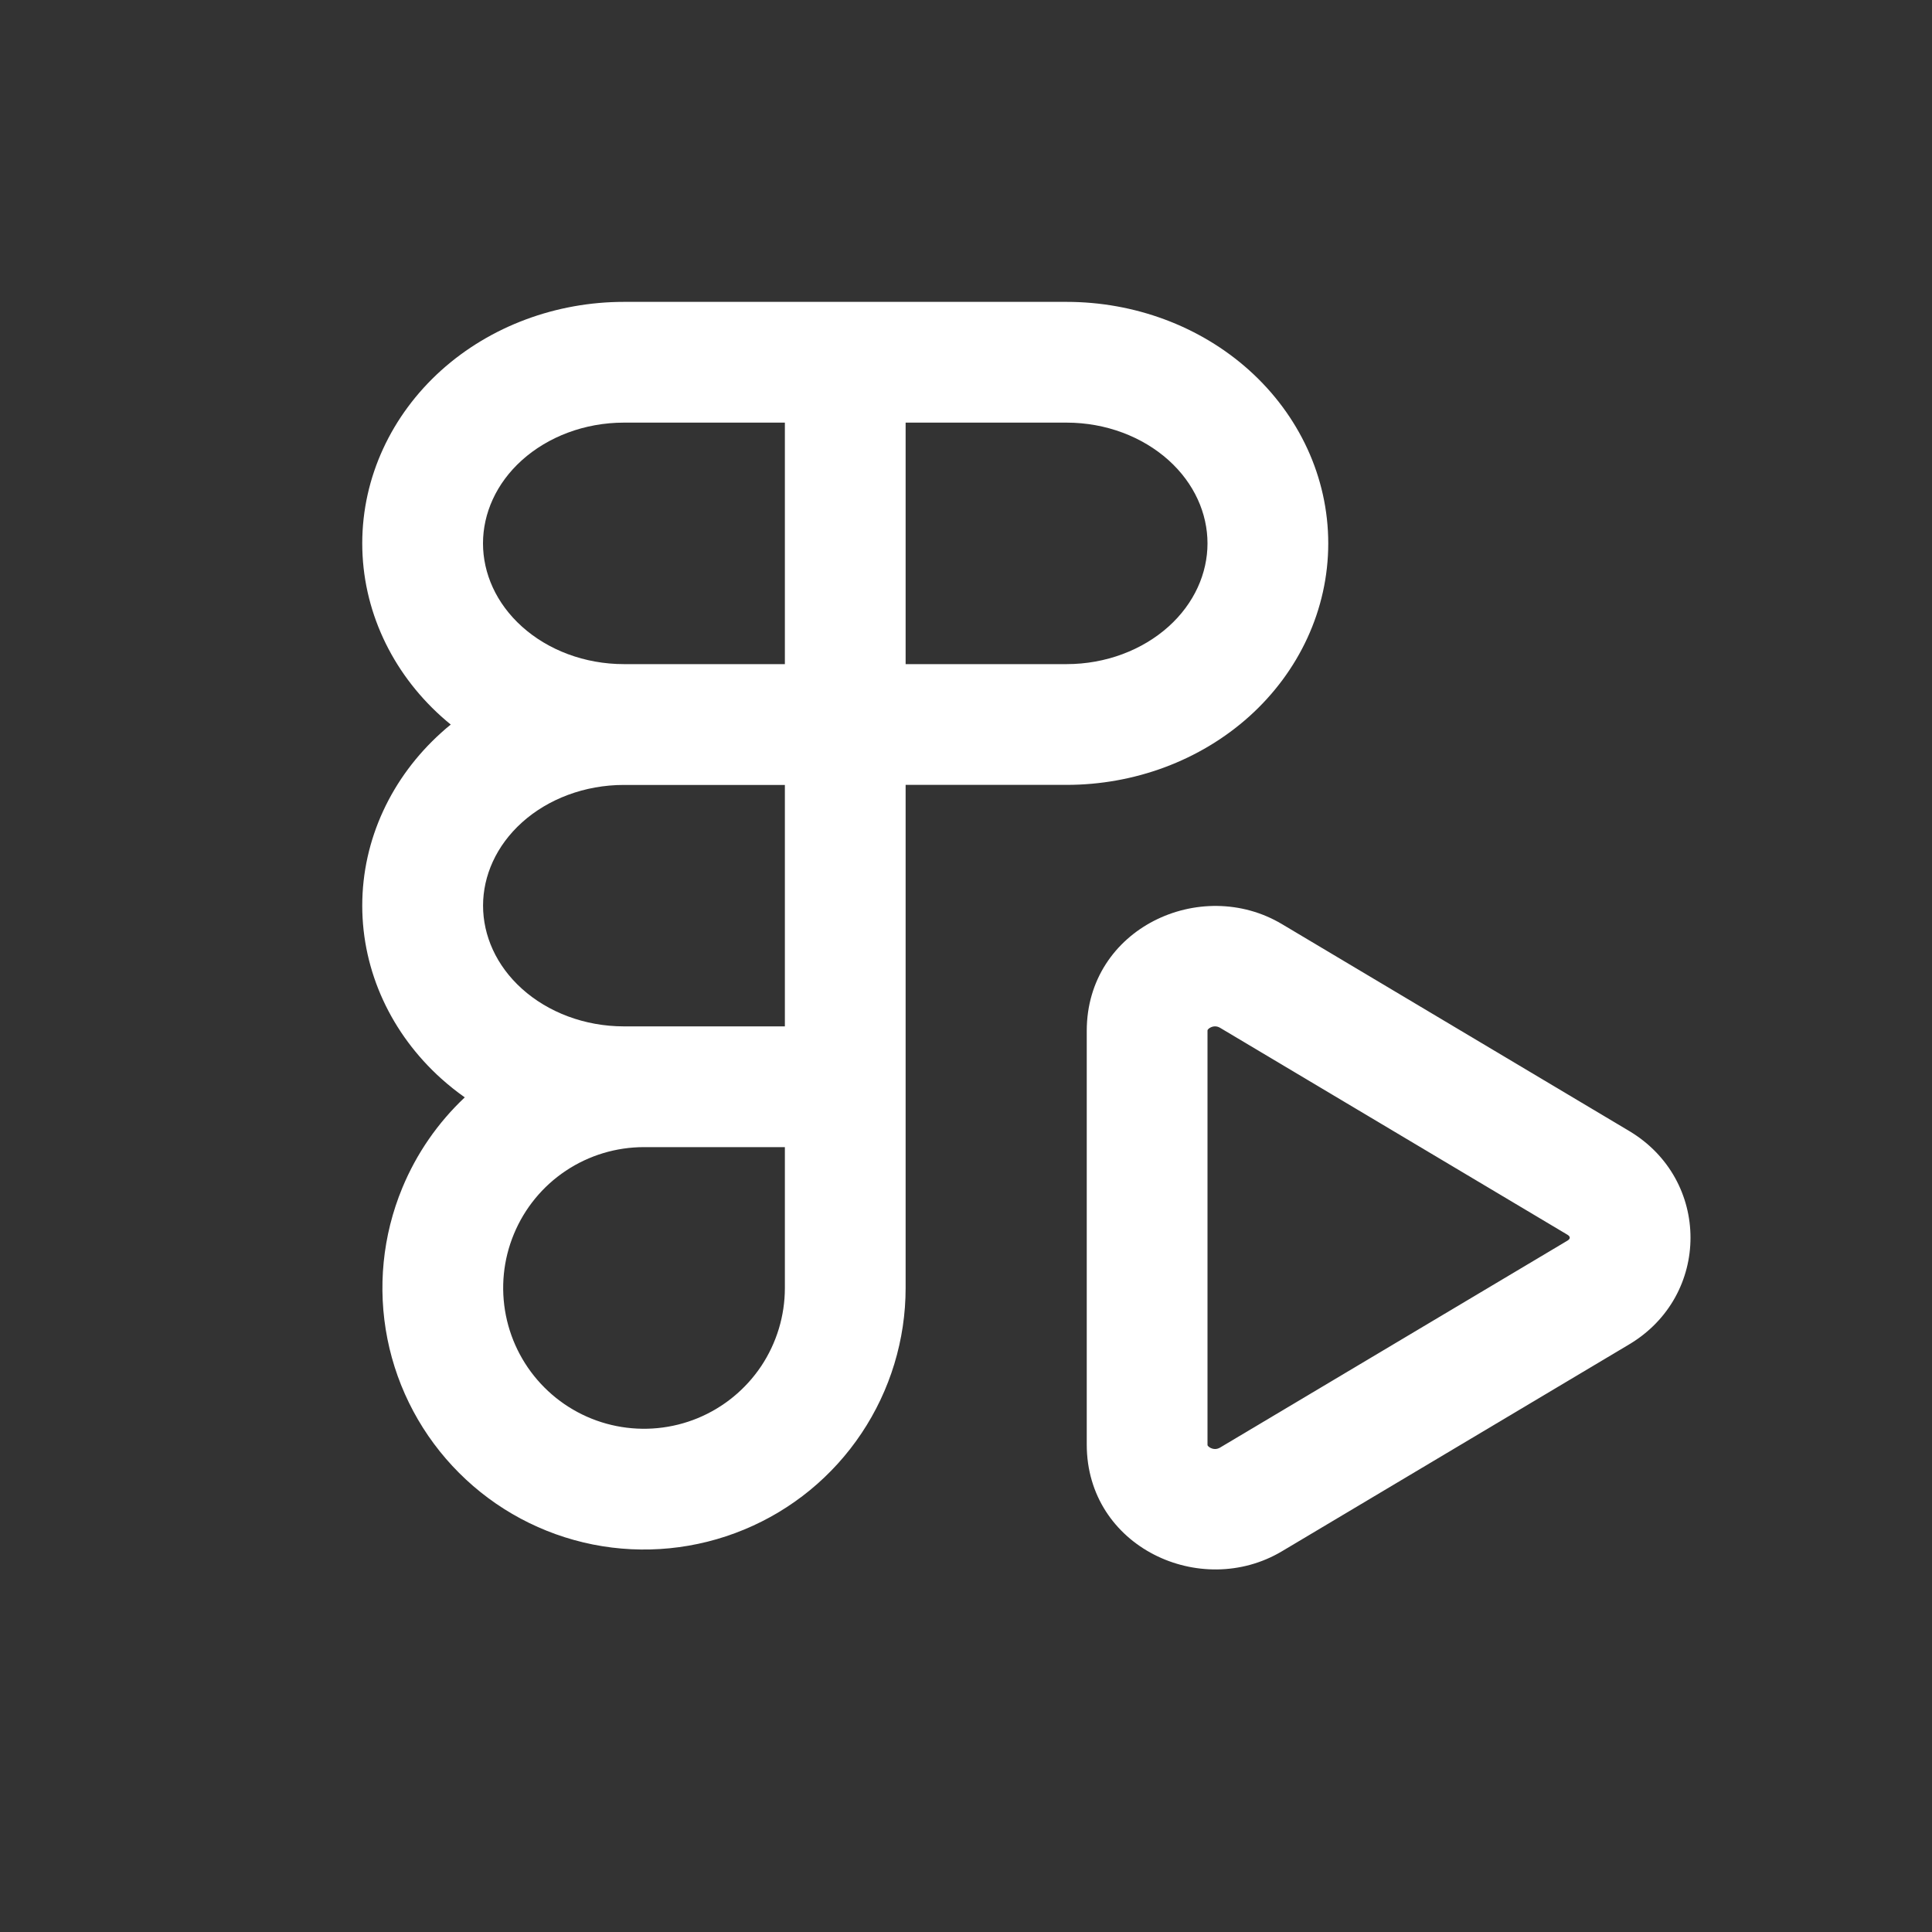
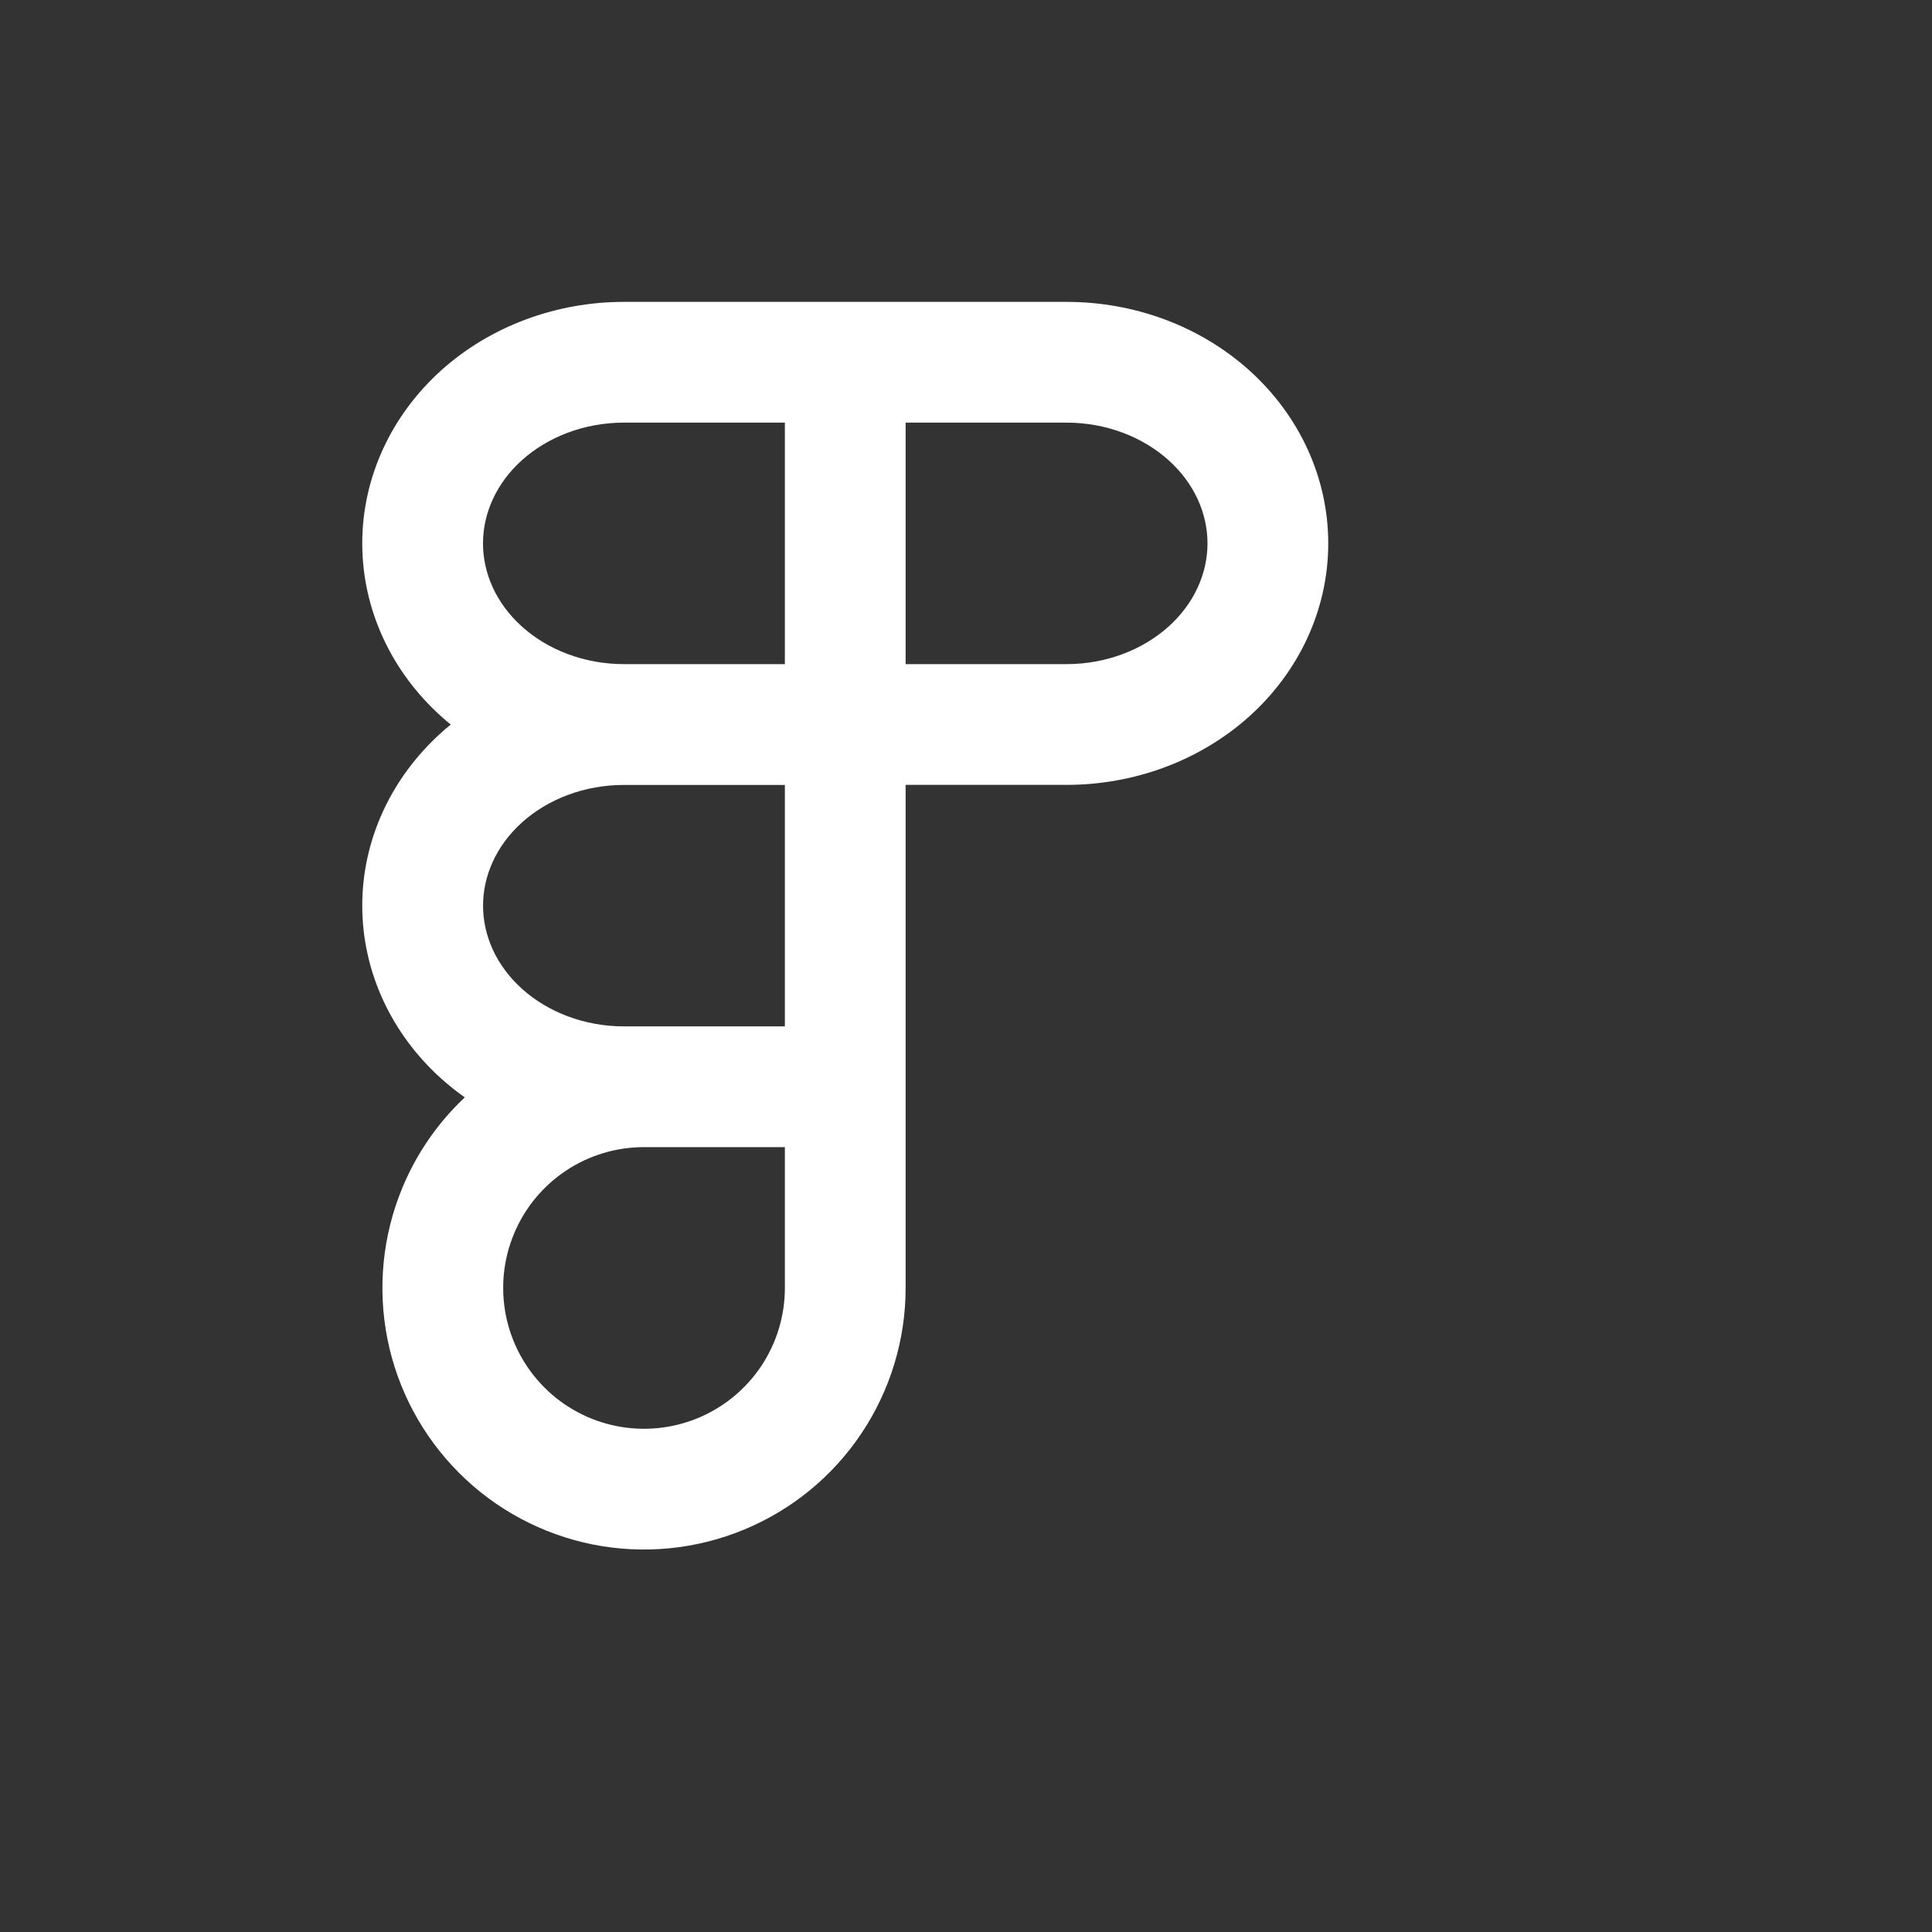
<svg xmlns="http://www.w3.org/2000/svg" width="32" height="32" viewBox="0 0 32 32" fill="none">
  <rect x="0" y="0" width="32" height="32" fill="#333333" stroke="none" />
  <path fill-rule="evenodd" clip-rule="evenodd" d="M10.334 5C9.216 5 8.126 5.399 7.307 6.135C6.485 6.876 6 7.903 6 9C6 10.097 6.485 11.125 7.307 11.865C7.359 11.912 7.412 11.957 7.466 12.001C7.412 12.044 7.359 12.089 7.308 12.136C6.486 12.876 6 13.903 6 15C6 16.097 6.486 17.125 7.308 17.865C7.432 17.976 7.562 18.08 7.698 18.176C7.253 18.595 6.9 19.104 6.664 19.674C6.336 20.465 6.25 21.336 6.417 22.177C6.584 23.017 6.997 23.789 7.603 24.395C8.209 25.002 8.98 25.414 9.821 25.582C10.661 25.749 11.533 25.663 12.324 25.335C13.116 25.008 13.793 24.453 14.269 23.74C14.745 23.028 15 22.19 15 21.333V13H17.666C18.784 13 19.874 12.601 20.693 11.865C21.515 11.125 22 10.097 22 9C22 7.903 21.515 6.875 20.693 6.135C19.874 5.398 18.784 5 17.666 5H10.334ZM13 17H10.334C9.683 17 9.077 16.766 8.646 16.378C8.218 15.993 8.001 15.495 8.001 15C8.001 14.506 8.218 14.008 8.646 13.622C9.077 13.234 9.683 13.001 10.334 13.001H13V17ZM9.371 19.392C9.754 19.136 10.205 19 10.667 19H13V21.333C13 21.794 12.863 22.245 12.607 22.629C12.35 23.012 11.986 23.311 11.559 23.488C11.133 23.664 10.664 23.71 10.211 23.62C9.759 23.53 9.343 23.308 9.017 22.981C8.691 22.655 8.469 22.239 8.379 21.787C8.289 21.334 8.335 20.865 8.512 20.439C8.688 20.013 8.987 19.648 9.371 19.392ZM13 7H10.334C9.683 7 9.077 7.234 8.645 7.622C8.217 8.007 8 8.506 8 9C8 9.495 8.217 9.993 8.645 10.378C9.077 10.767 9.683 11 10.334 11H13V7ZM15 7V11H17.666C18.317 11 18.923 10.766 19.355 10.378C19.783 9.993 20 9.494 20 9C20 8.506 19.783 8.007 19.355 7.622C18.923 7.234 18.317 7 17.666 7H15Z" fill="white" />
-   <path fill-rule="evenodd" clip-rule="evenodd" d="M21.233 15.306C19.889 14.505 18 15.374 18 17.074V23.926C18 25.626 19.889 26.495 21.233 25.694L26.983 22.268C28.339 21.46 28.339 19.54 26.983 18.732L21.233 15.306ZM20 17.074C20 17.062 20.002 17.059 20.004 17.056C20.008 17.049 20.021 17.034 20.047 17.02C20.1 16.992 20.157 16.993 20.209 17.024L25.96 20.45C25.986 20.466 25.994 20.478 25.995 20.482C25.998 20.487 26 20.493 26 20.5C26 20.507 25.998 20.513 25.995 20.518C25.993 20.522 25.986 20.534 25.96 20.55L20.209 23.976C20.157 24.007 20.1 24.008 20.047 23.98C20.021 23.966 20.009 23.951 20.004 23.945C20.002 23.942 20 23.938 20 23.926V17.074Z" fill="white" />
</svg>